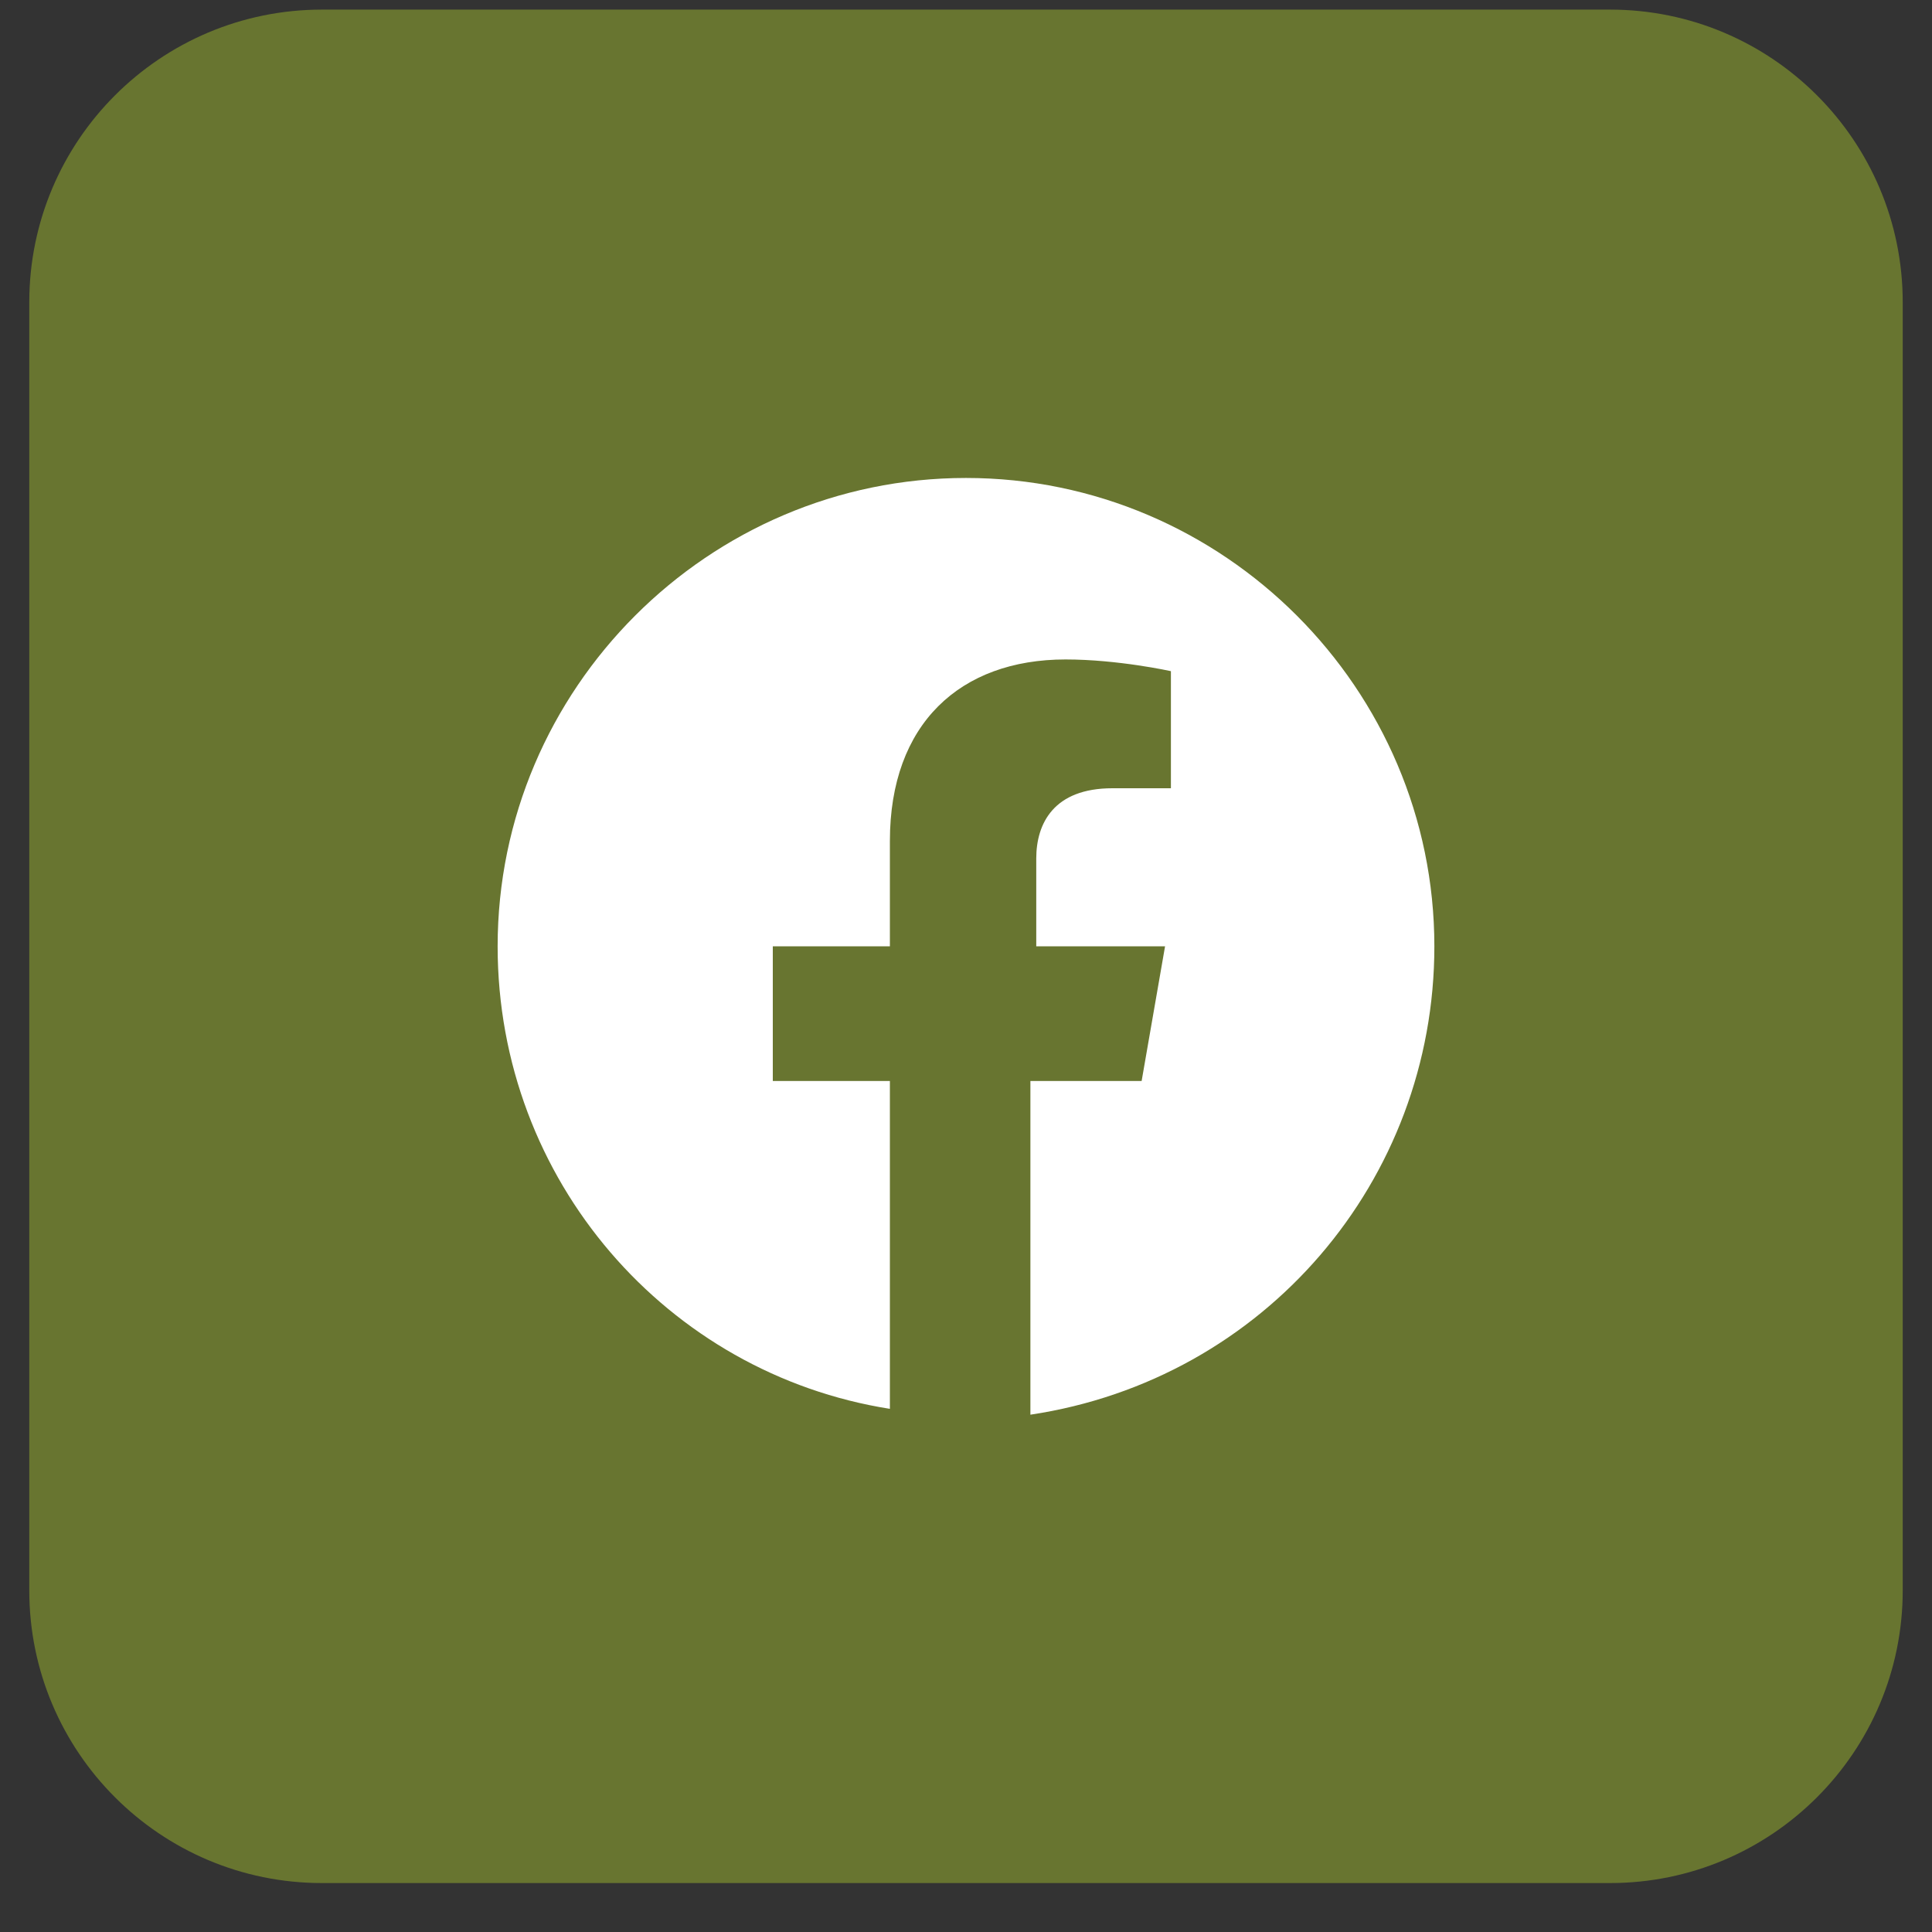
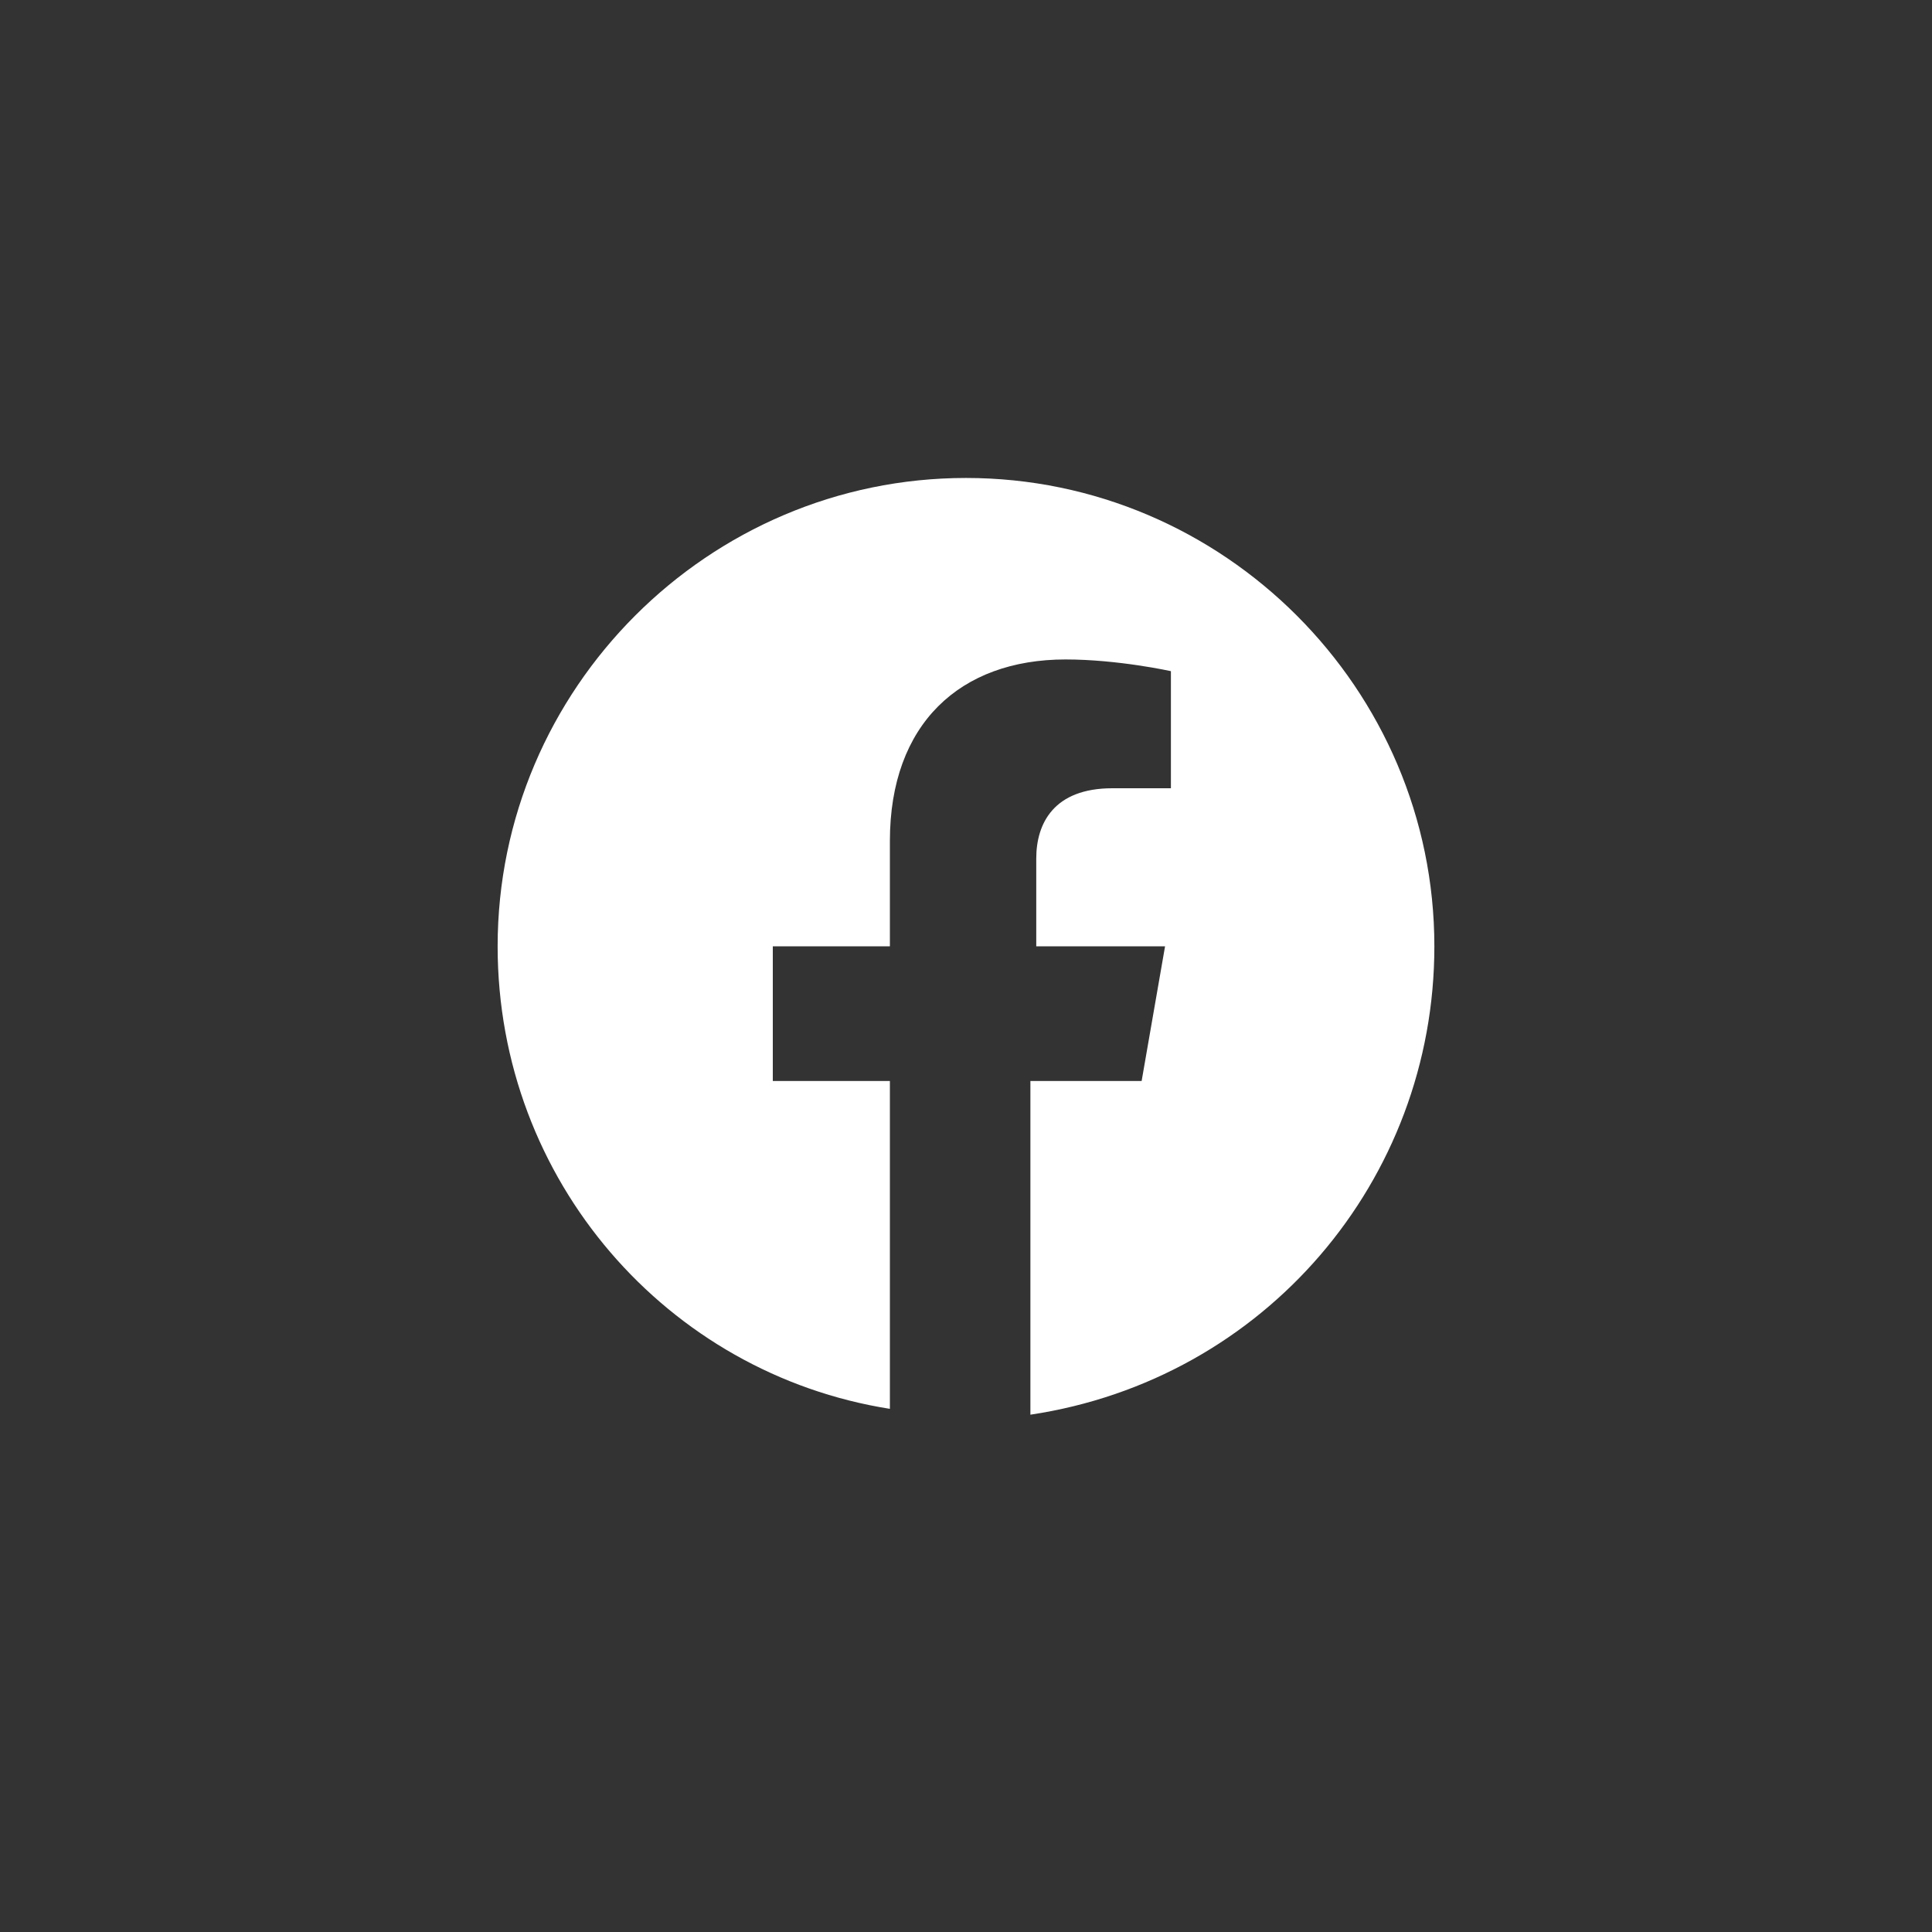
<svg xmlns="http://www.w3.org/2000/svg" width="33" height="33" viewBox="0 0 33 33" fill="none">
  <rect x="0" y="0" width="33" height="33" fill="#333333" stroke="none" />
-   <path d="M27.5 0.164H5.5C2.739 0.164 0.5 2.402 0.5 5.164V27.164C0.5 29.925 2.739 32.164 5.5 32.164H27.5C30.261 32.164 32.5 29.925 32.5 27.164V5.164C32.5 2.402 30.261 0.164 27.5 0.164Z" fill="#687530" />
  <path d="M24.5 16.164C24.5 11.764 20.9 8.164 16.5 8.164C12.1 8.164 8.5 11.764 8.5 16.164C8.5 20.164 11.4 23.464 15.2 24.064V18.464H13.2V16.164H15.2V14.364C15.2 12.364 16.4 11.264 18.2 11.264C19.1 11.264 20 11.464 20 11.464V13.464H19C18 13.464 17.7 14.064 17.7 14.664V16.164H19.9L19.5 18.464H17.6V24.164C21.6 23.564 24.5 20.164 24.5 16.164Z" fill="white" />
</svg>